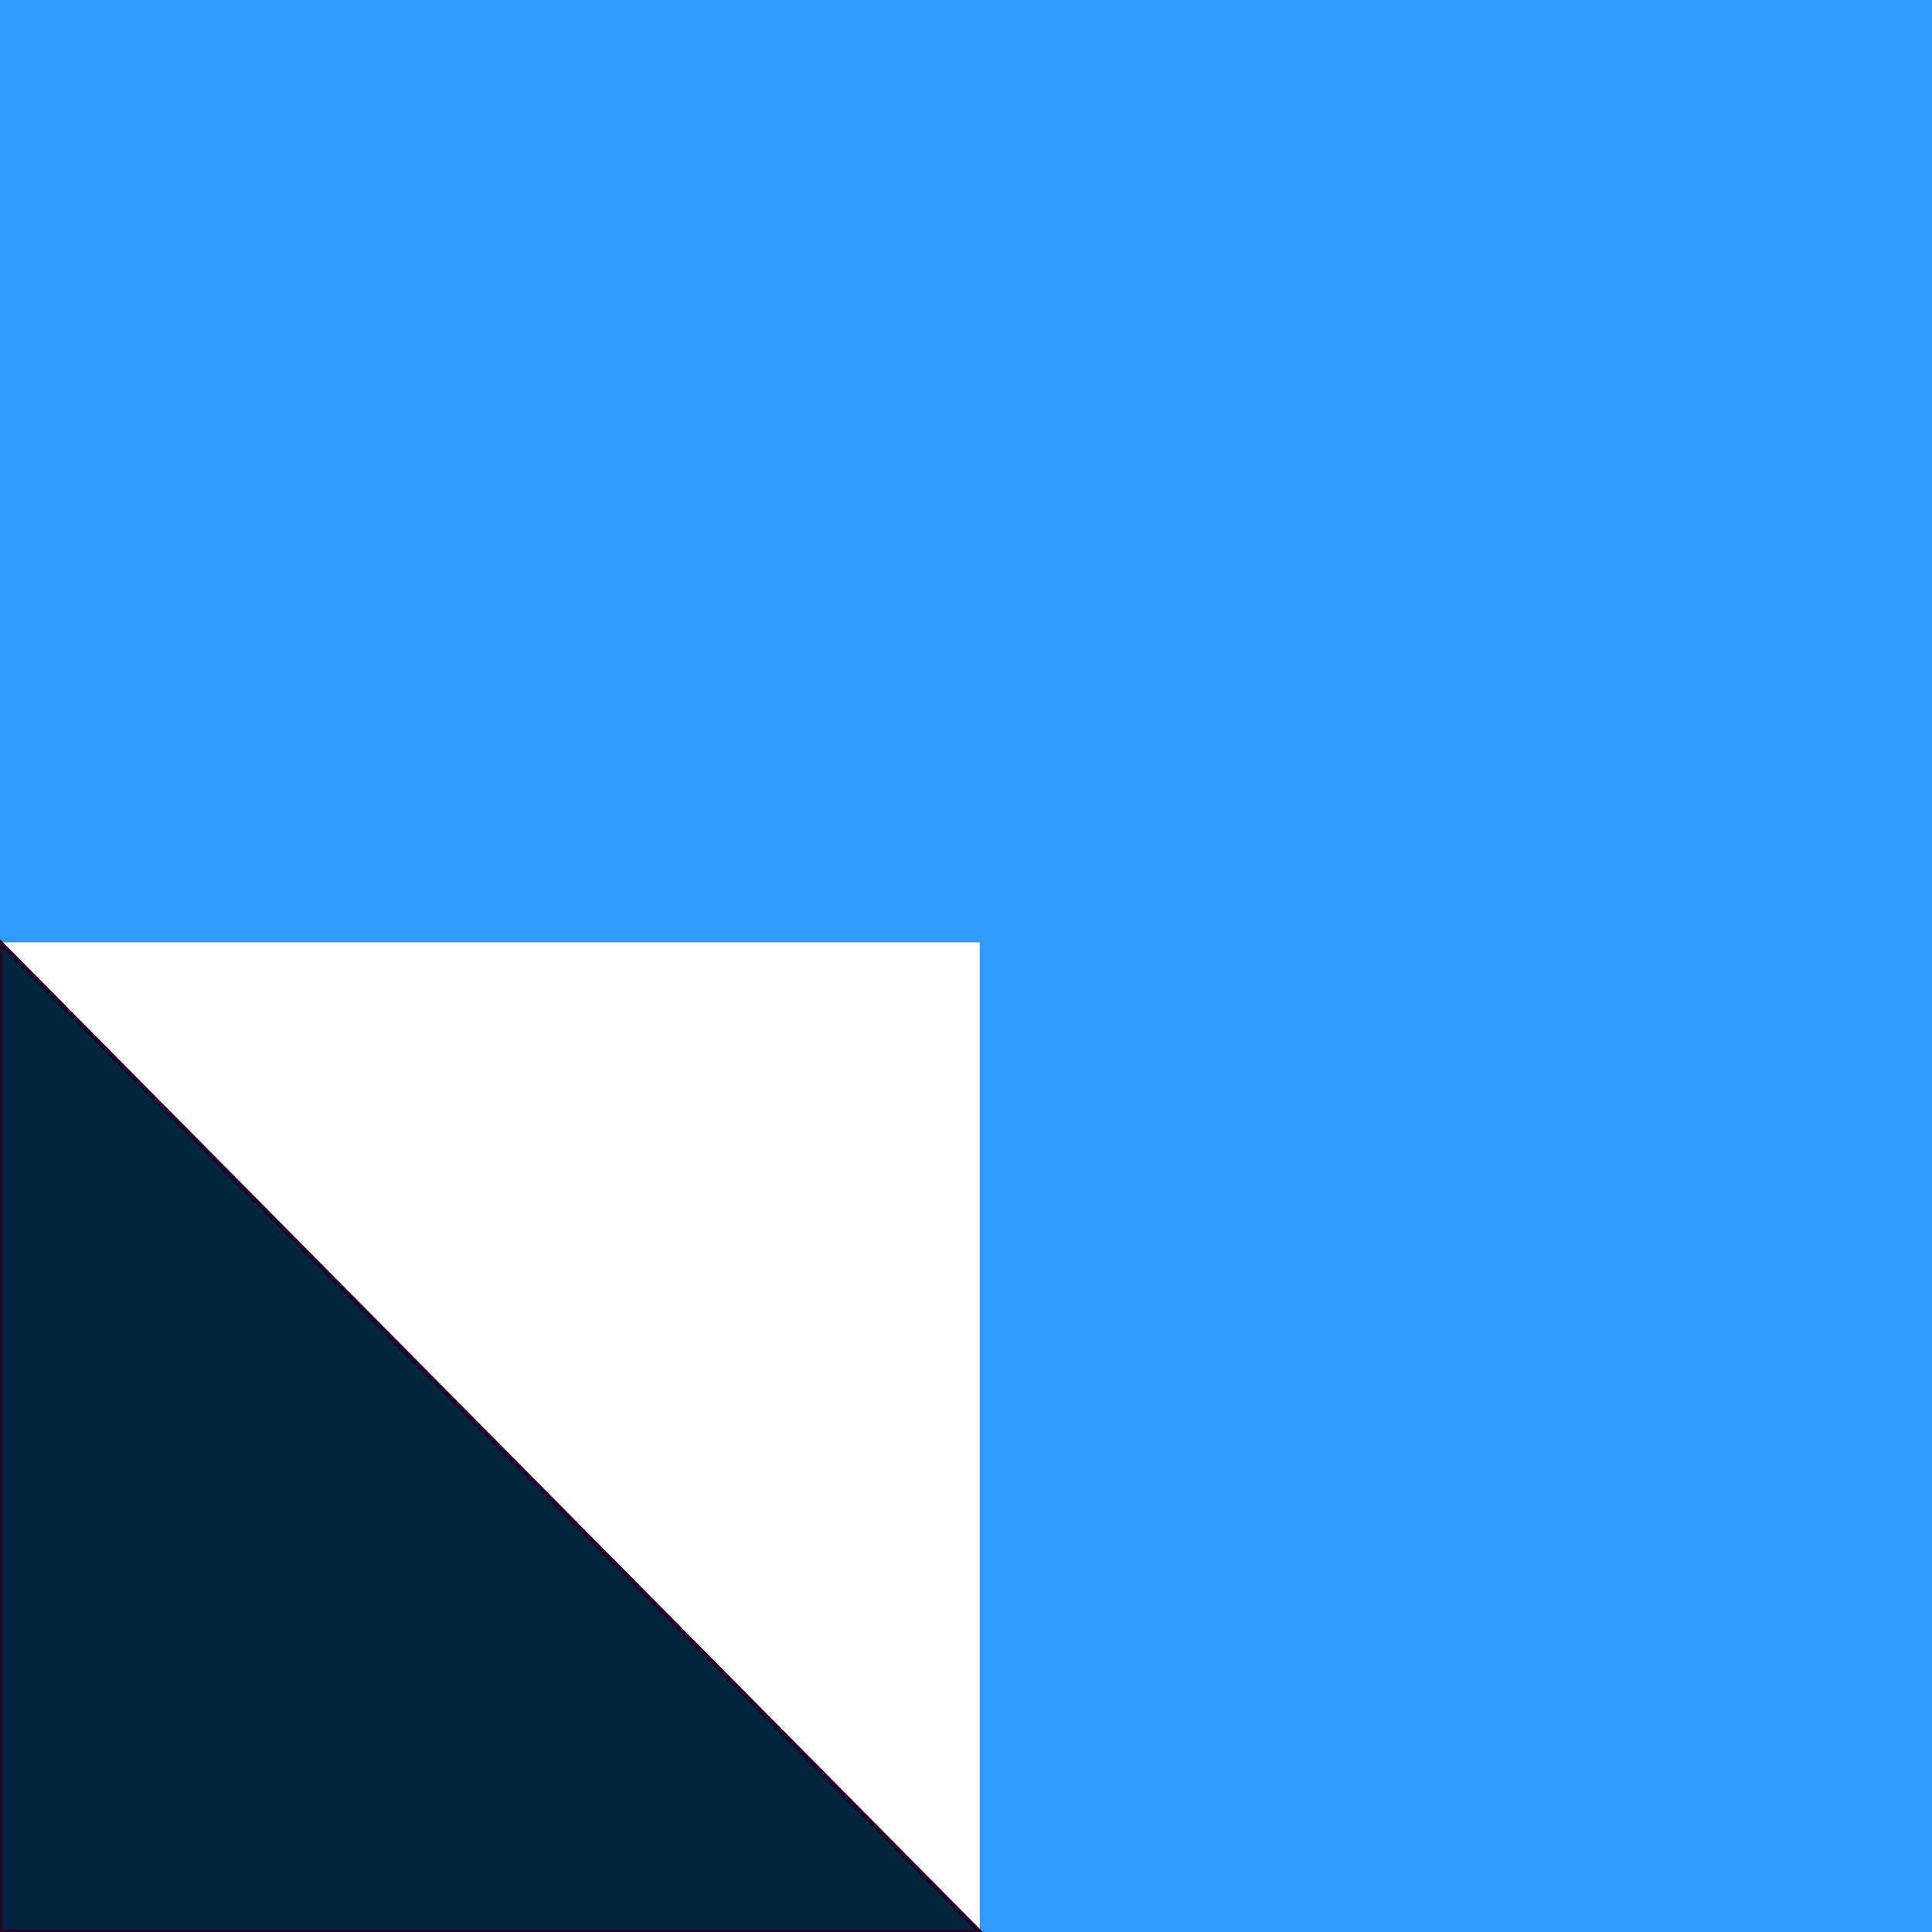
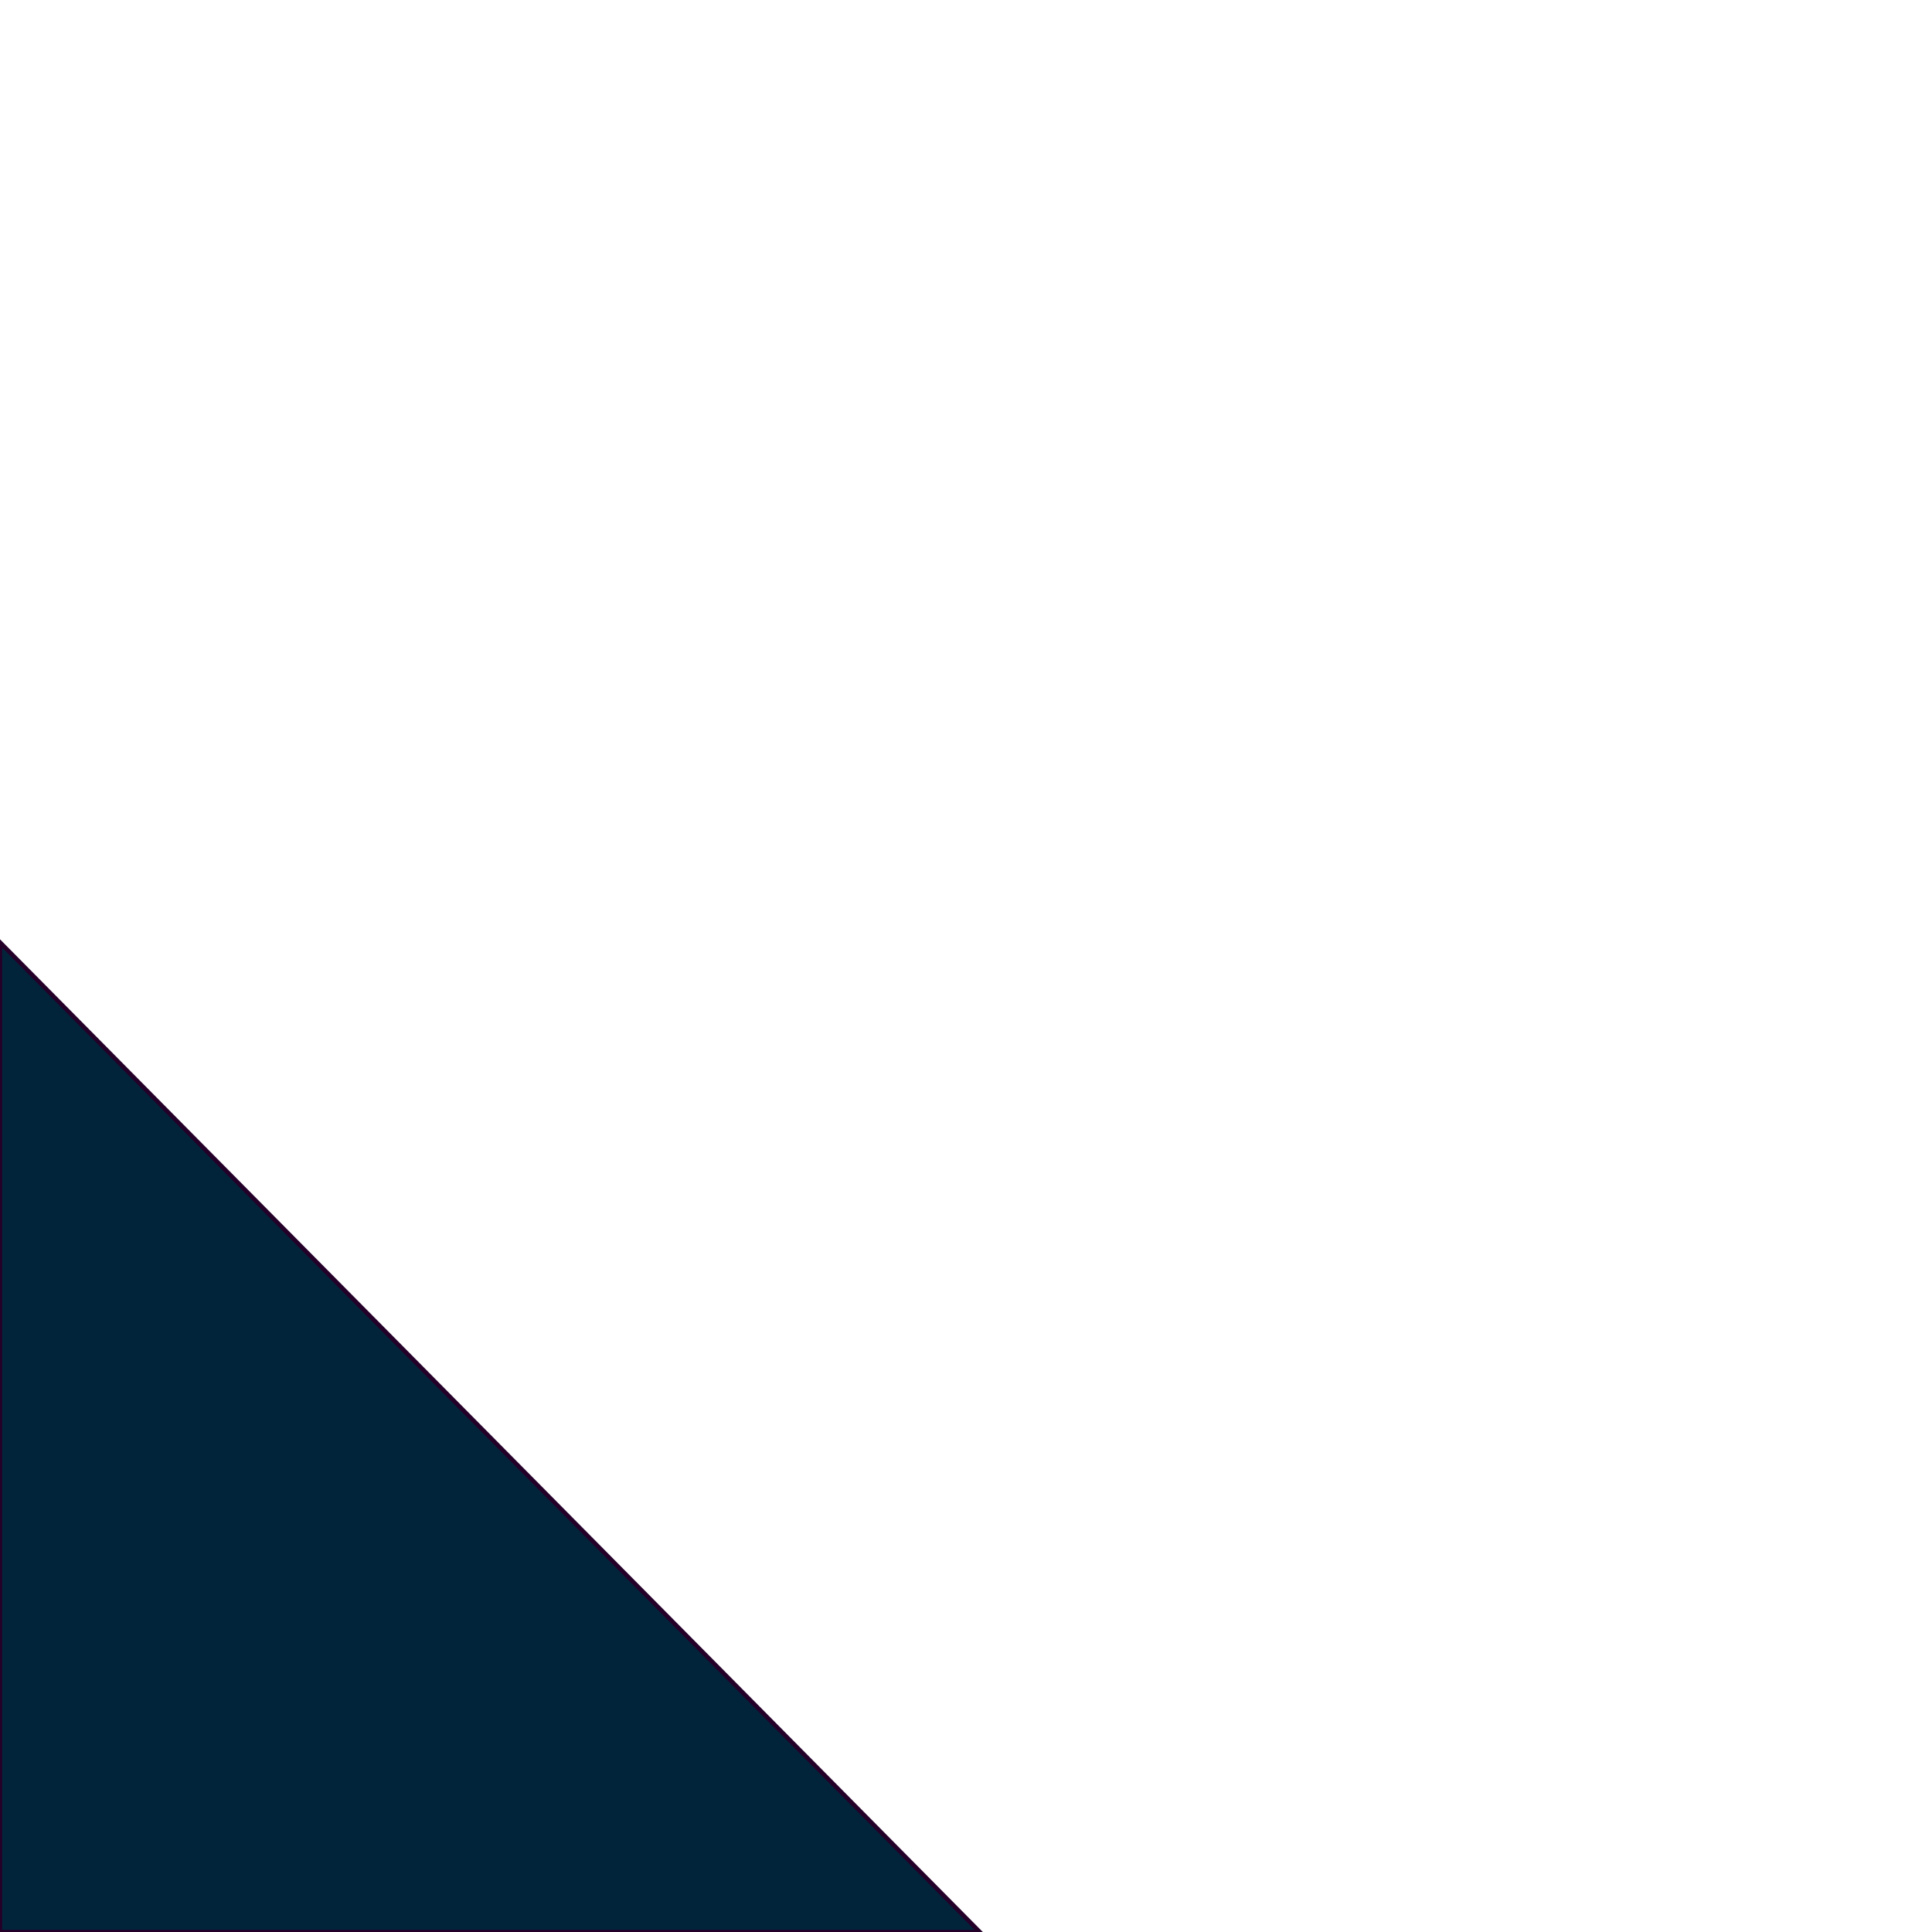
<svg xmlns="http://www.w3.org/2000/svg" id="a" viewBox="0 0 442 442">
-   <rect width="442" height="442" style="fill:#309bfd; stroke-width:0px;" />
  <polygon points="0 215.599 224.148 215.599 224.148 442 0 215.599" style="fill:#fff; stroke-width:0px;" />
  <polygon points="224.148 442 0 442 0 215.599 224.148 442" style="fill:#01243a; stroke:#240029; stroke-miterlimit:10;" />
</svg>